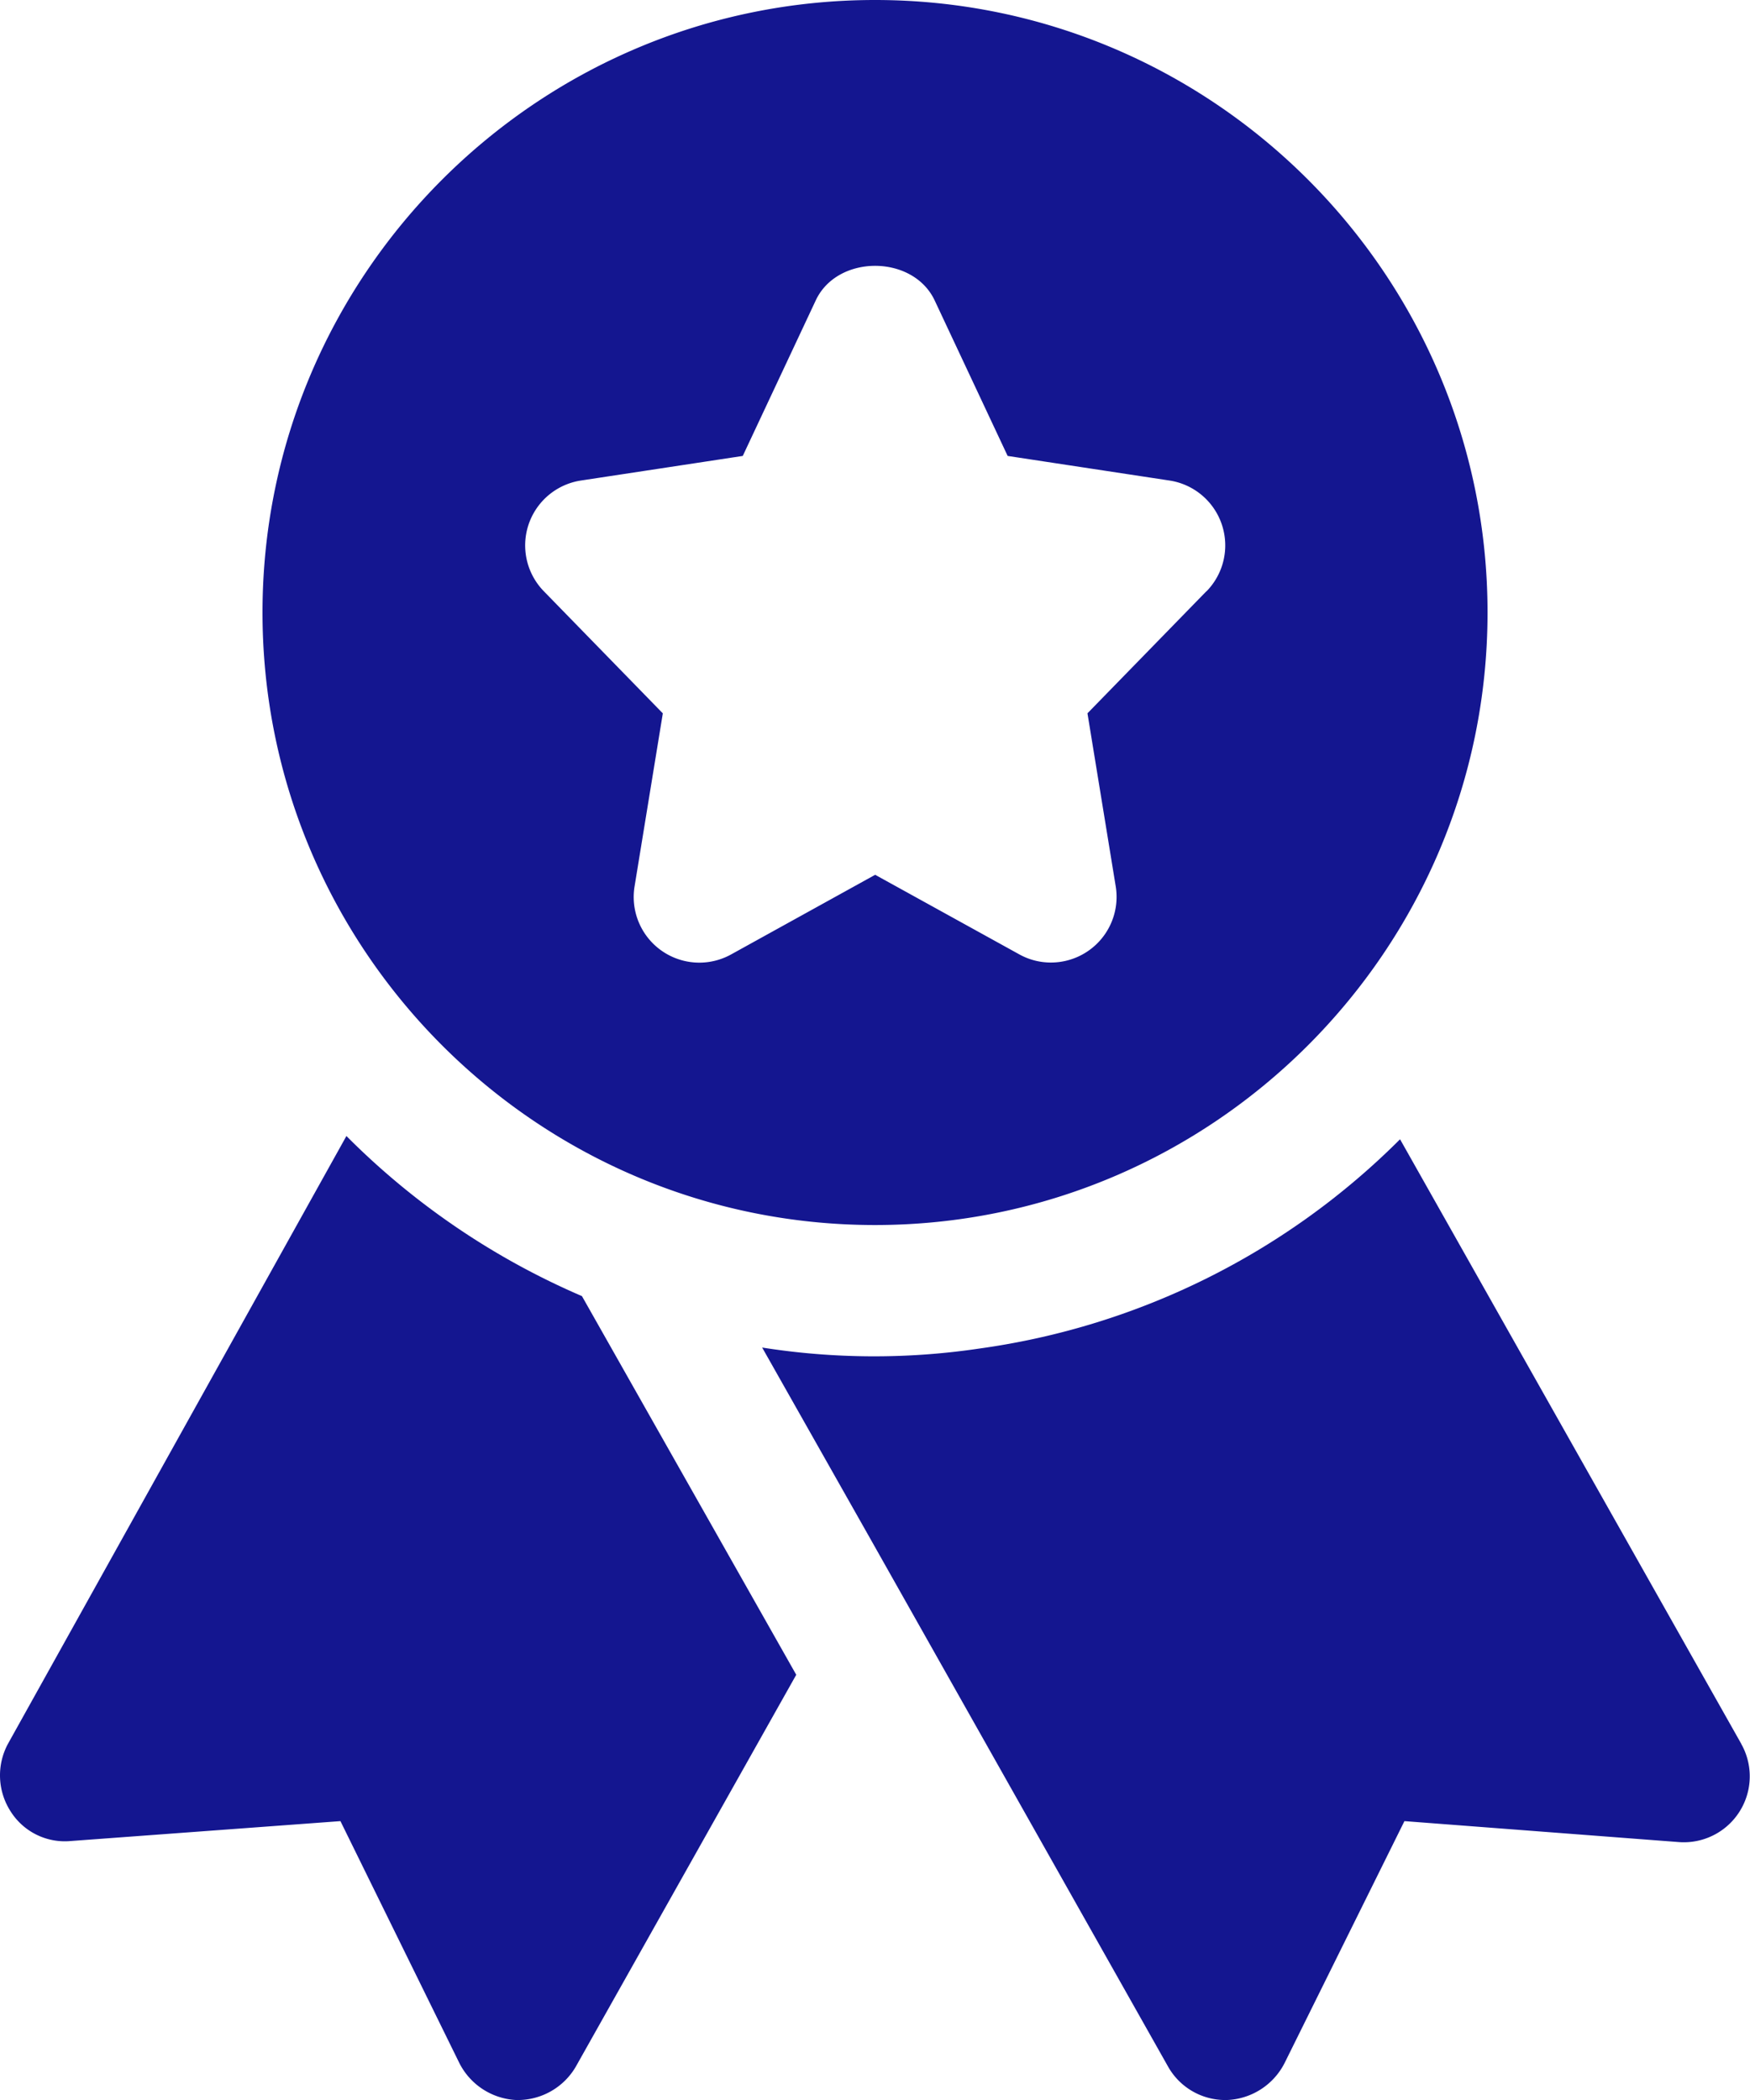
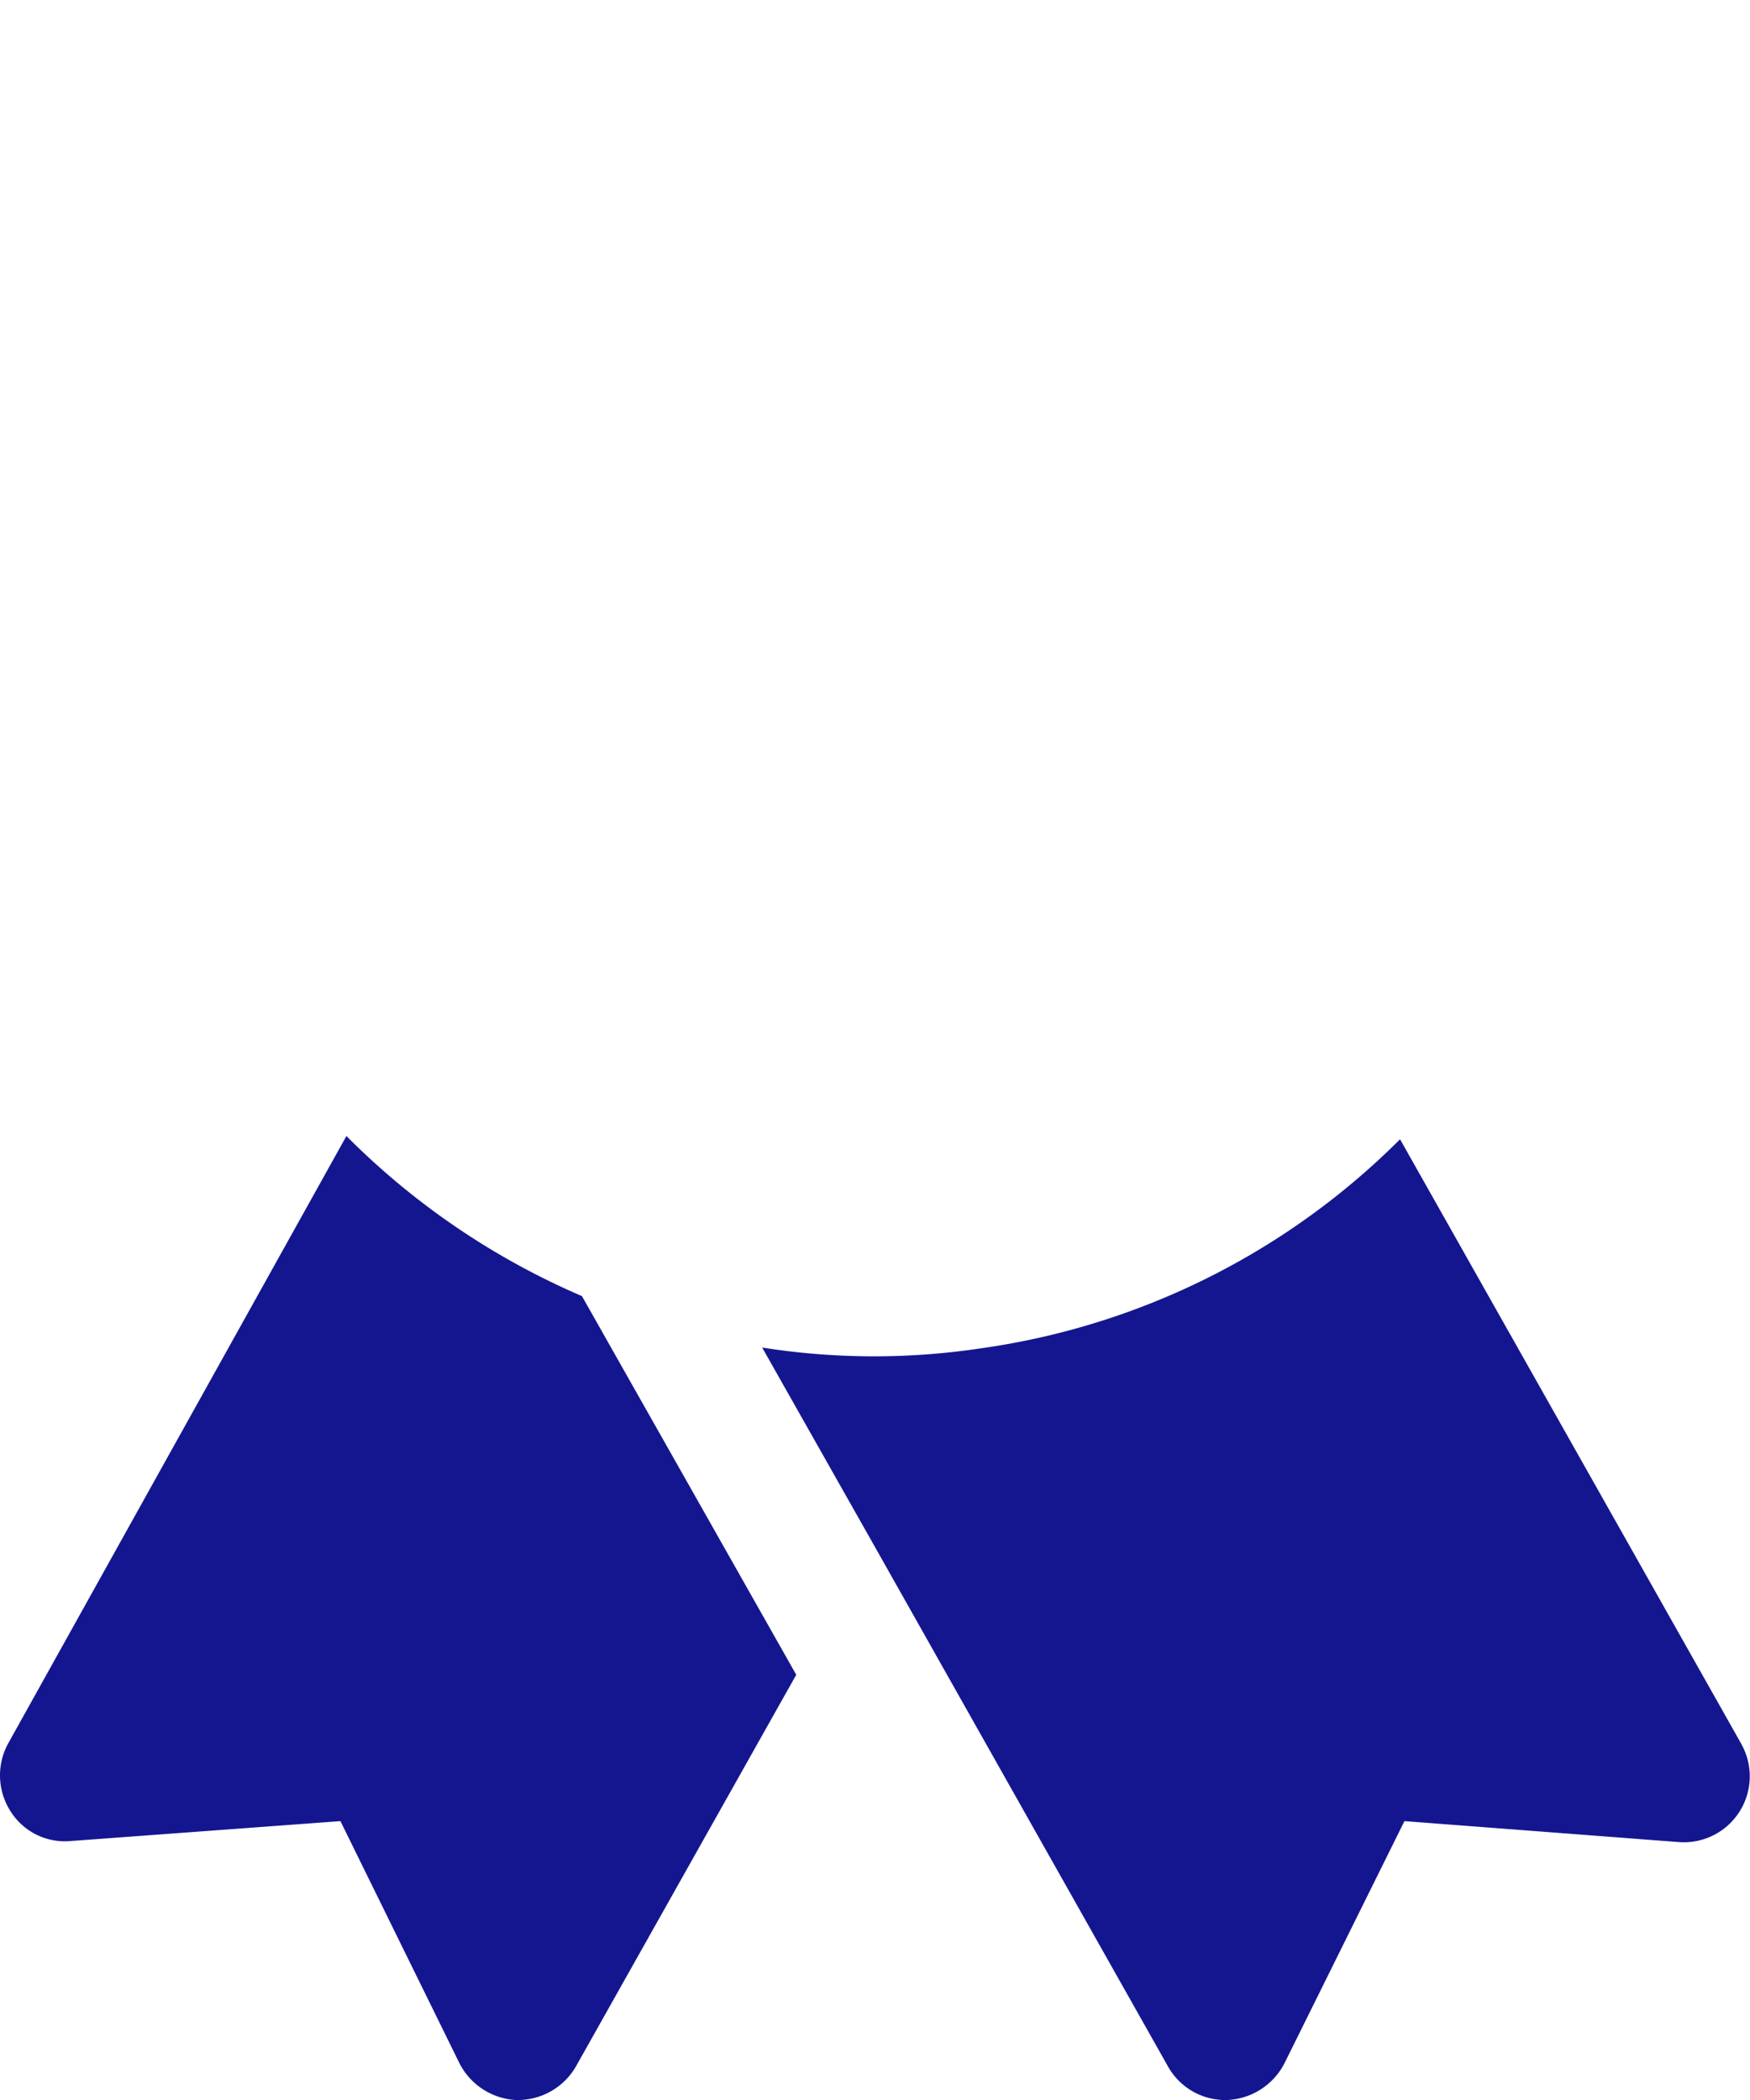
<svg xmlns="http://www.w3.org/2000/svg" width="426.66" height="512" viewBox="0 0 426.66 512">
  <defs>
    <style>.cls-1{fill:#141690;}</style>
  </defs>
  <g id="Layer_2" data-name="Layer 2">
    <g id="Bold">
-       <path class="cls-1" d="M213.34,0C131,0,64,67,64,149.33s67,149.34,149.33,149.34,149.34-67,149.34-149.34S295.69,0,213.34,0Zm80.79,144.15-29,29.76,6.89,42.2a16,16,0,0,1-15.79,18.56,15.82,15.82,0,0,1-7.74-2l-35.12-19.39-35.11,19.41a16,16,0,0,1-23.55-16.57l6.89-42.2-29-29.76a16,16,0,0,1,9-27l39.49-6,17.79-37.91c5.25-11.25,23.7-11.25,29,0l17.79,37.91,39.49,6a16,16,0,0,1,9,27Z" />
      <path class="cls-1" d="M84.49,276.91,1.93,425.17a16.21,16.21,0,0,0,.64,16.43,15.63,15.63,0,0,0,14.72,7.25L83,444,112,503a16.45,16.45,0,0,0,13.87,9h.42a16.39,16.39,0,0,0,14.08-8.11l53.76-95.57L141.88,316a182.79,182.79,0,0,1-57.39-39Z" />
      <path class="cls-1" d="M424.54,425.17l-83.2-147.41a179.87,179.87,0,0,1-102.4,51,174.88,174.88,0,0,1-53.12-.22l26.67,47.15,72.32,128.21A16,16,0,0,0,298.68,512h.42a16.5,16.5,0,0,0,14.08-9L342.41,444l67,5.12a16.08,16.08,0,0,0,15.14-23.9Z" />
    </g>
  </g>
</svg>